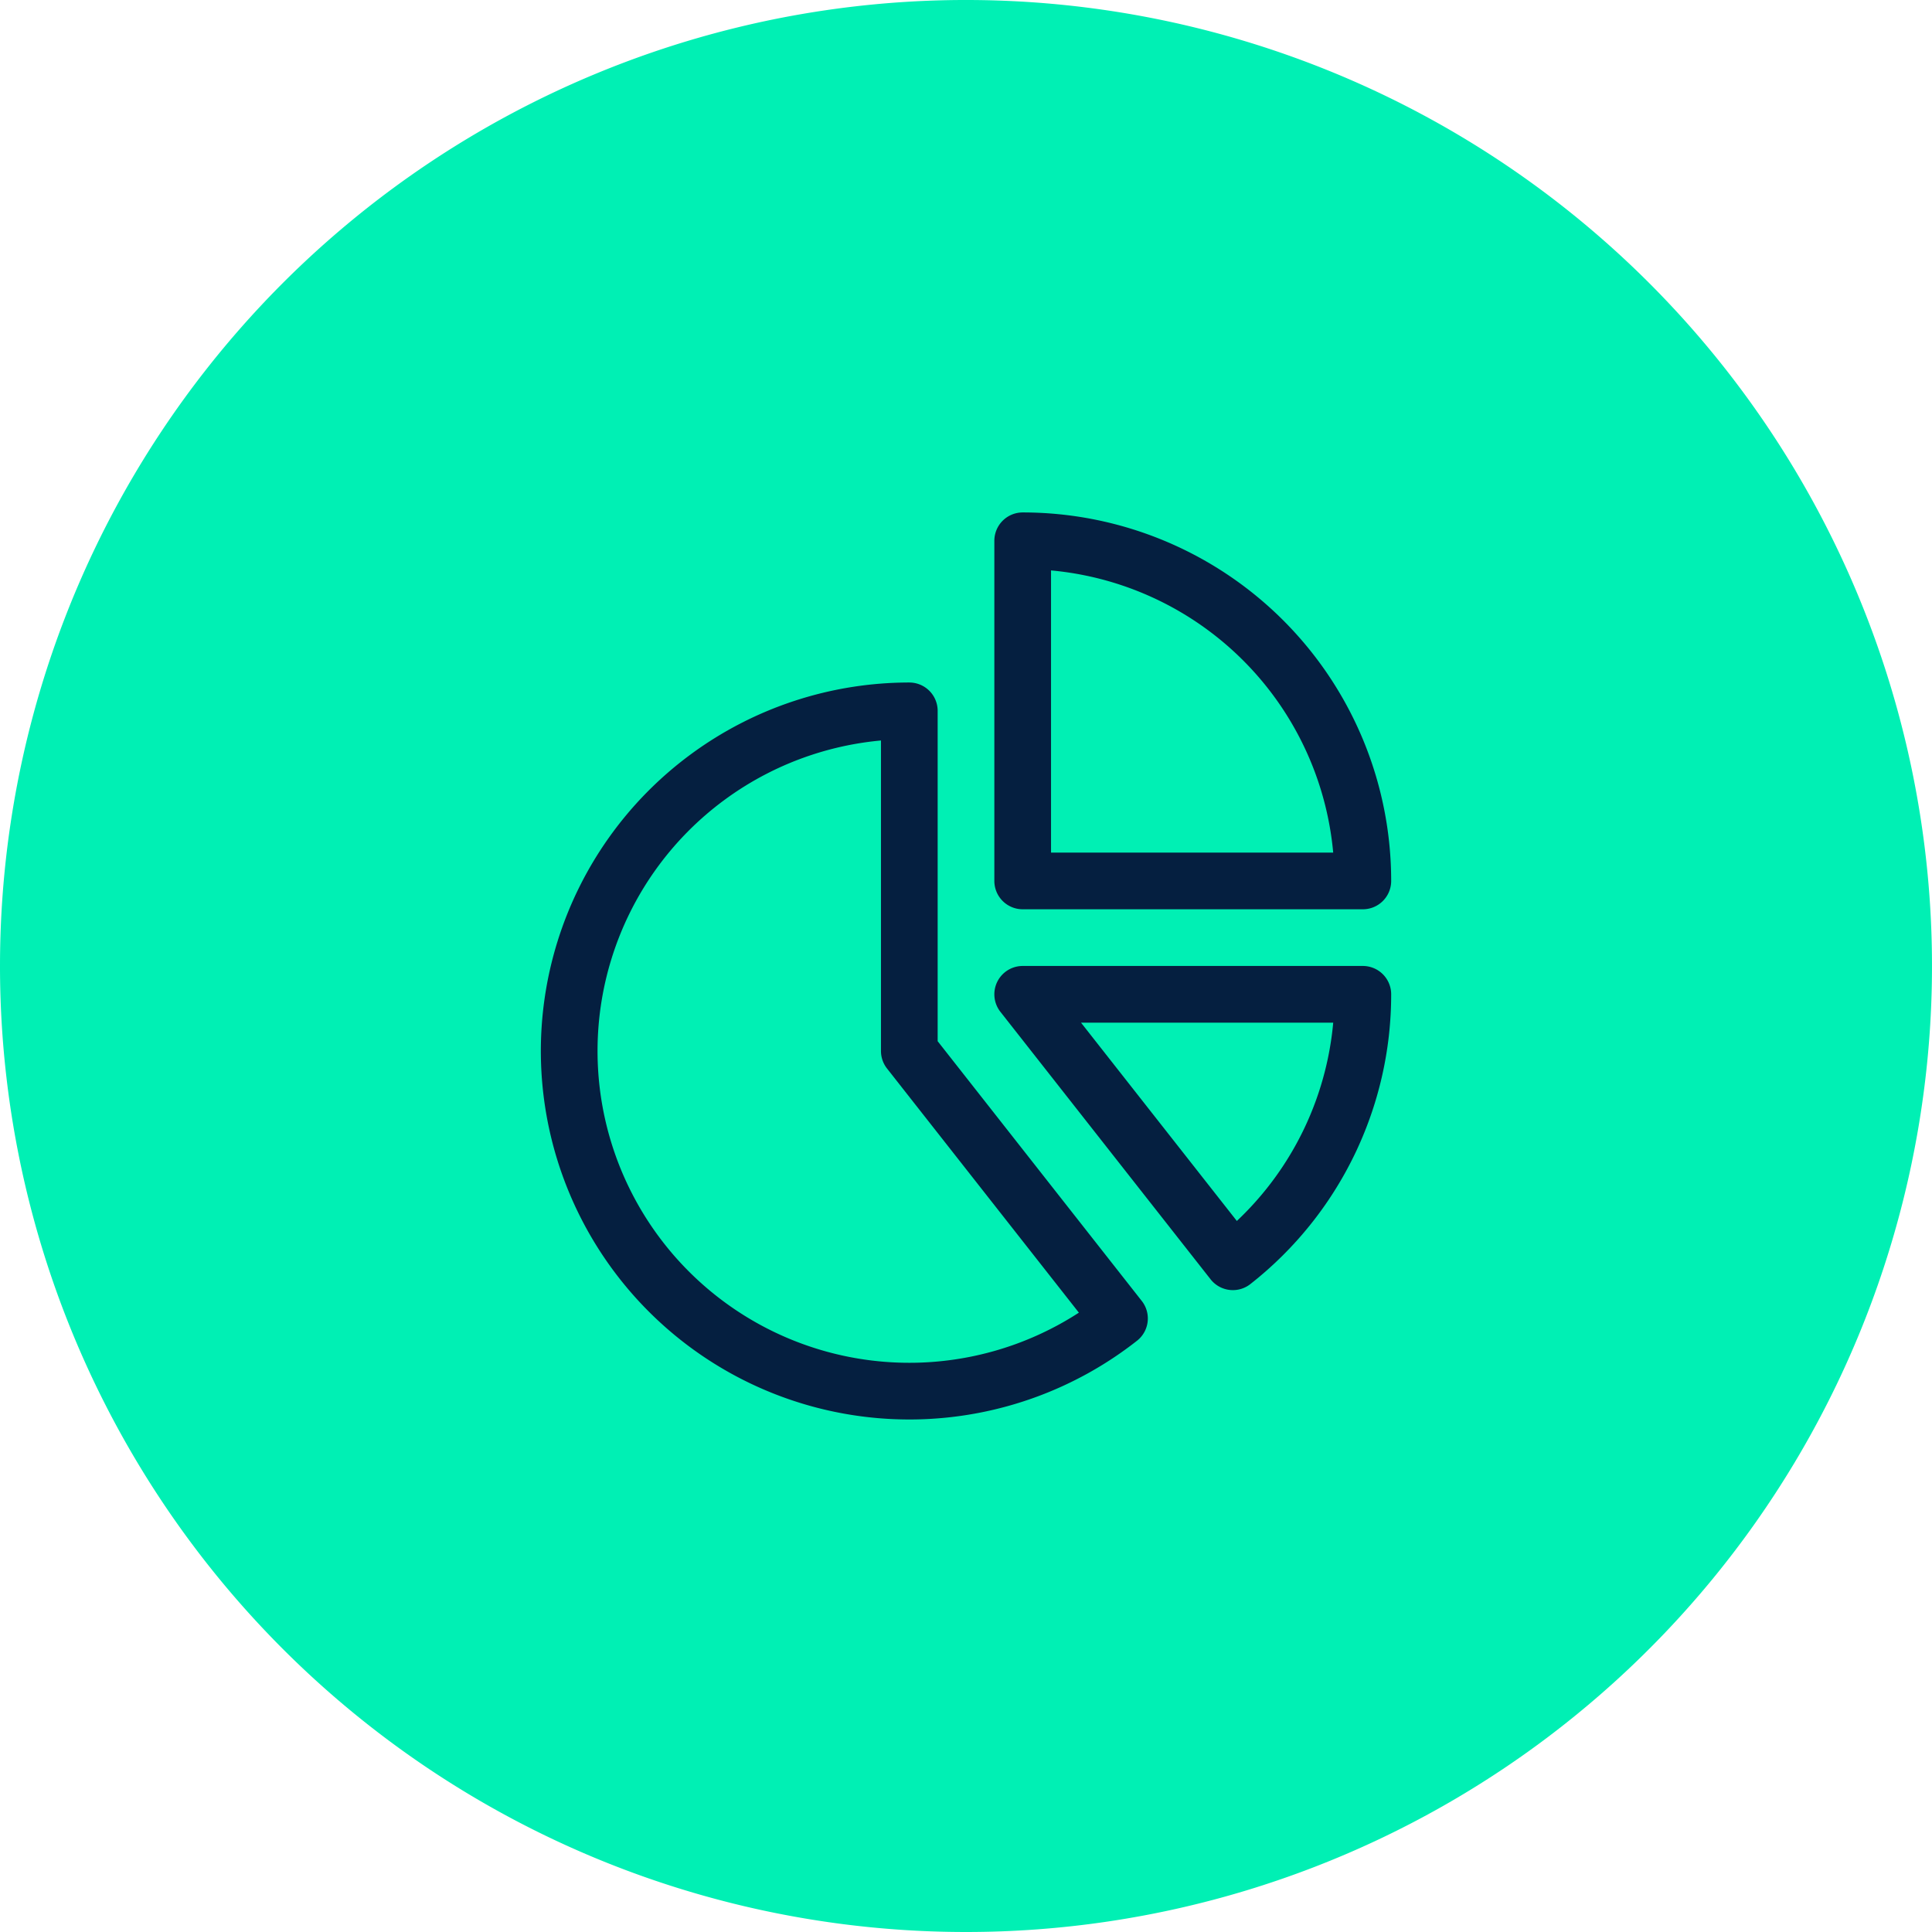
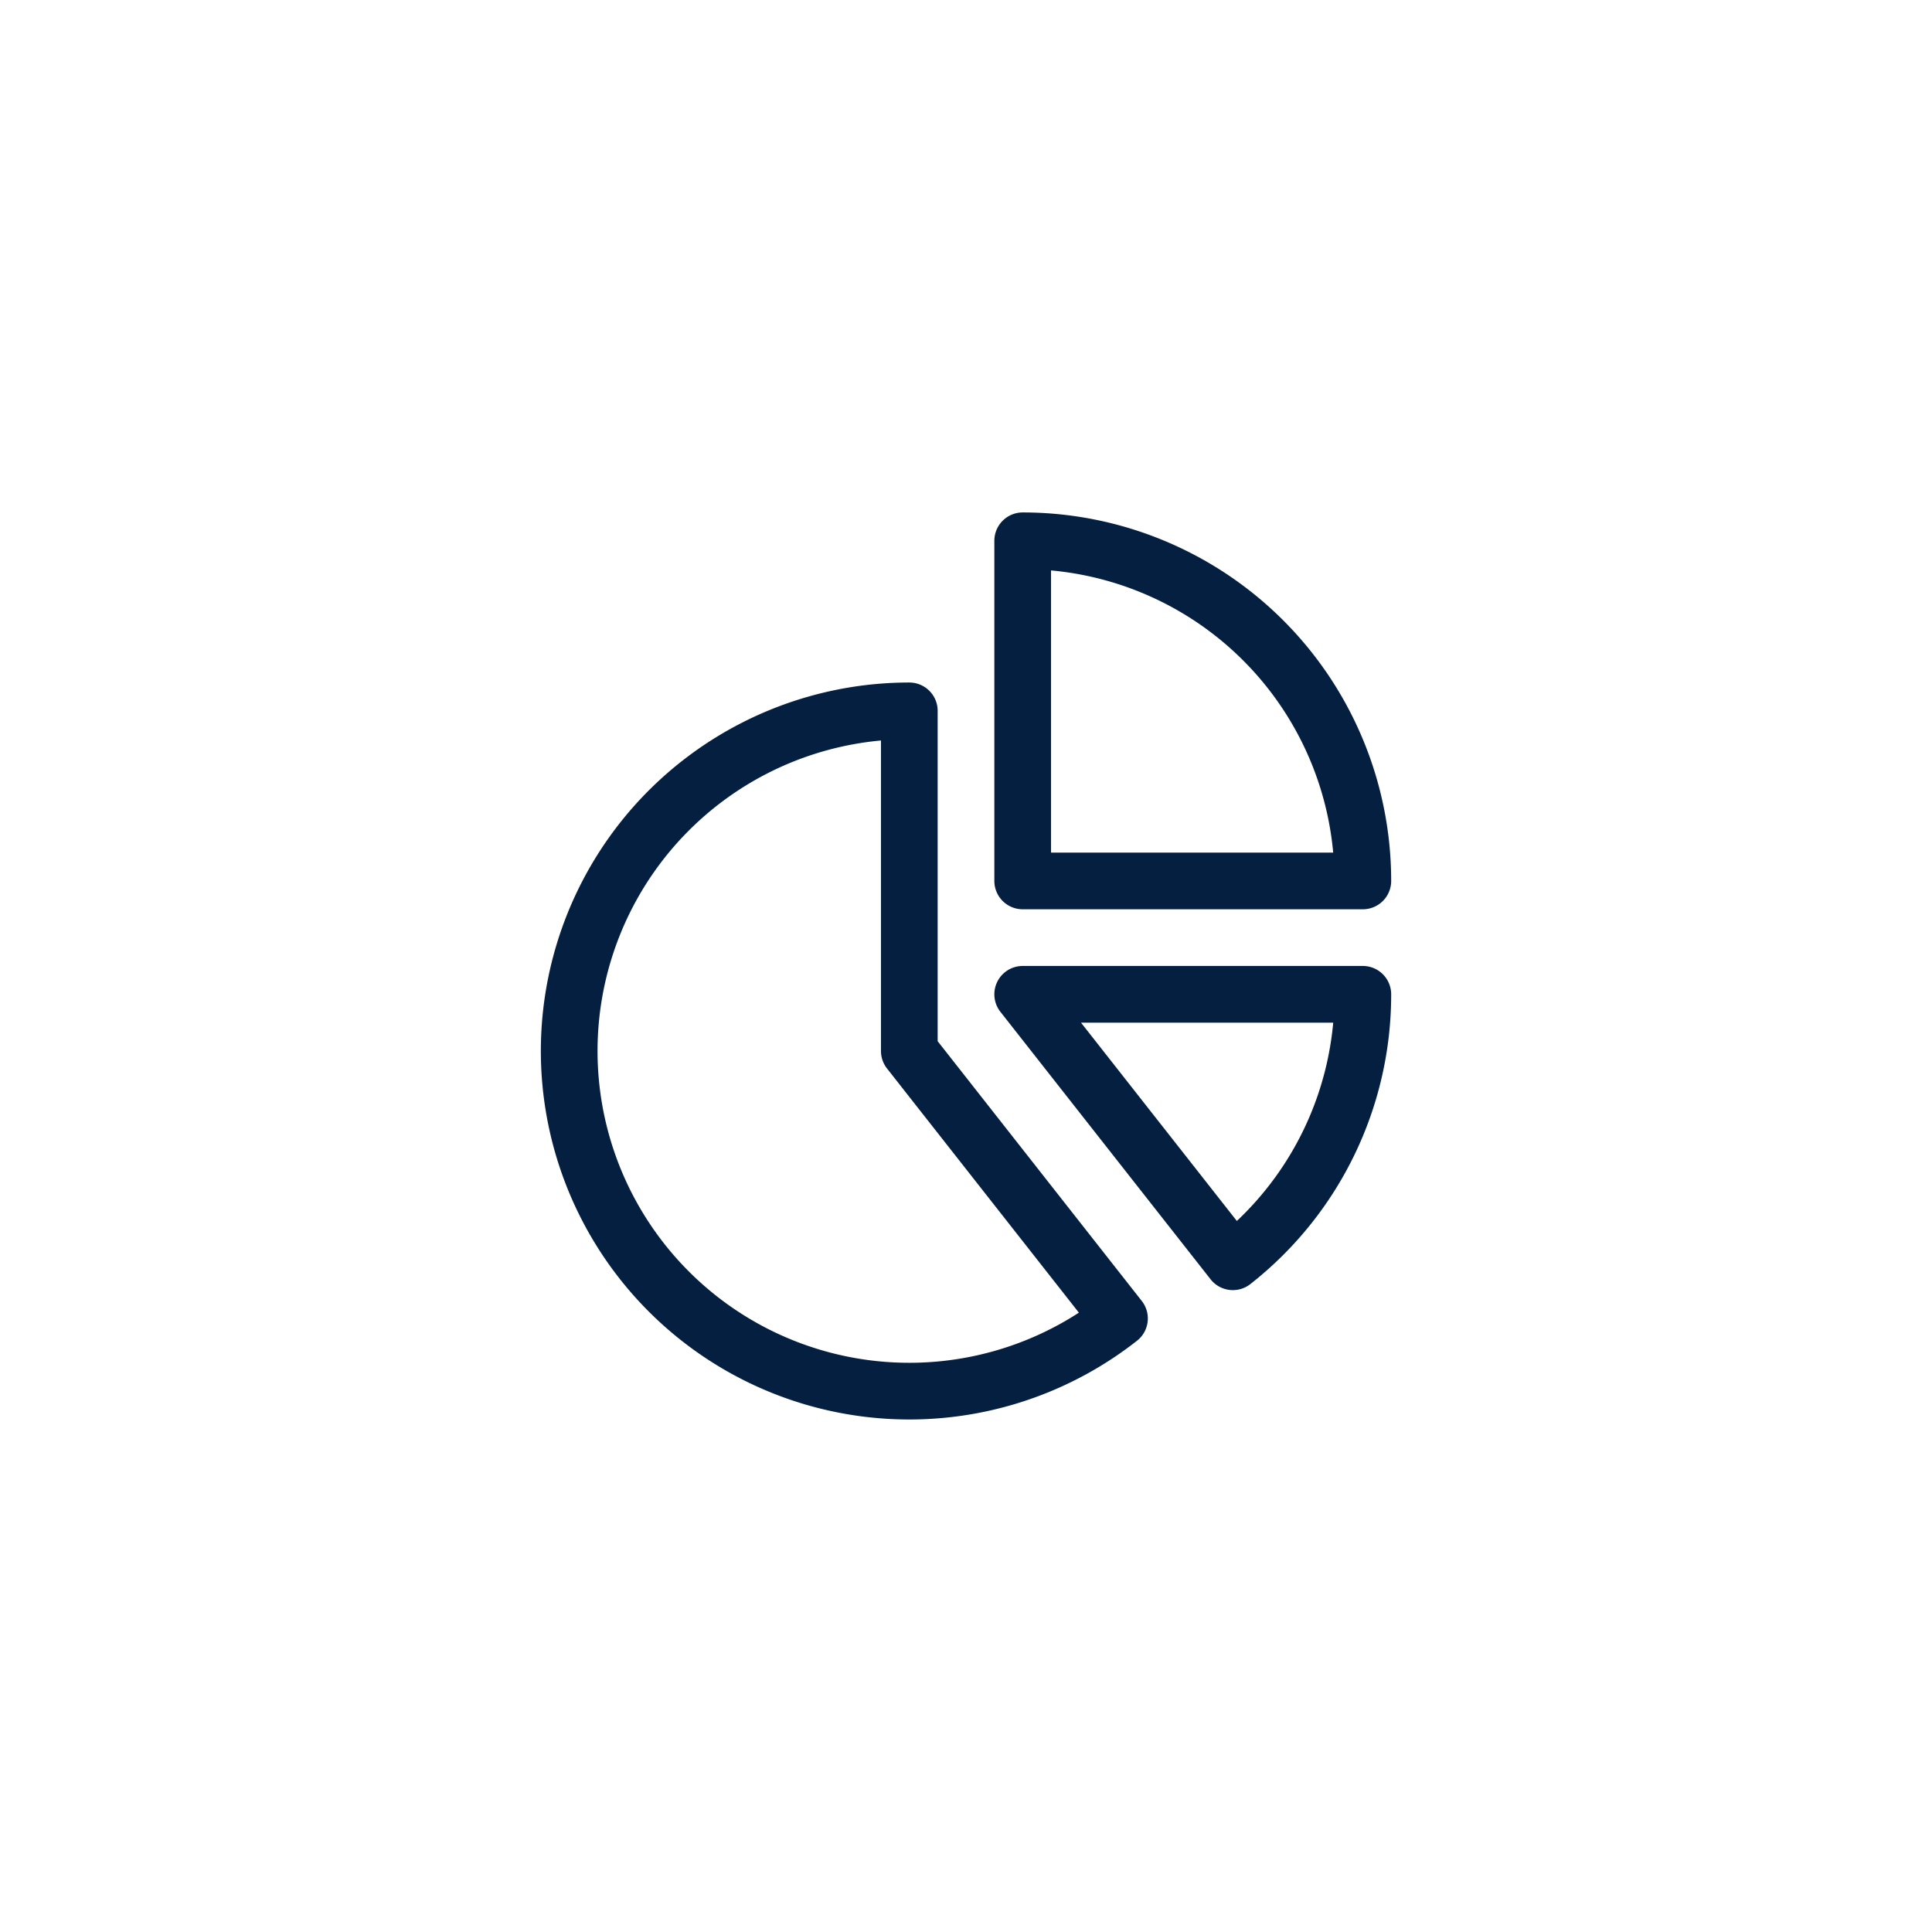
<svg xmlns="http://www.w3.org/2000/svg" width="102.24" height="102.24" viewBox="0 0 102.24 102.24">
  <defs>
    <clipPath id="clip-path">
      <rect id="Rectangle_68" data-name="Rectangle 68" width="48.001" height="48" transform="translate(561 795.203)" fill="none" />
    </clipPath>
  </defs>
  <g id="Group_152" data-name="Group 152" transform="translate(-533.88 -768.082)">
    <g id="Group_90" data-name="Group 90">
      <g id="Group_151" data-name="Group 151">
-         <path id="Path_60" data-name="Path 60" d="M585,870.322A51.12,51.12,0,1,0,533.88,819.2,51.121,51.121,0,0,0,585,870.322" fill="#00f0b4" />
-       </g>
+         </g>
    </g>
    <g id="Group_92" data-name="Group 92">
      <g id="Group_91" data-name="Group 91" clip-path="url(#clip-path)">
        <path id="Path_61" data-name="Path 61" d="M588,796.7v18h18A18,18,0,0,0,588,796.7Z" fill="none" stroke="#051f40" stroke-linecap="round" stroke-linejoin="round" stroke-width="3" />
        <path id="Path_62" data-name="Path 62" d="M582,823.7v-18a18,18,0,1,0,11.122,32.154Z" fill="none" stroke="#051f40" stroke-linecap="round" stroke-linejoin="round" stroke-width="3" />
        <path id="Path_63" data-name="Path 63" d="M606,820.7H588l11.122,14.154A17.971,17.971,0,0,0,606,820.7Z" fill="none" stroke="#051f40" stroke-linecap="round" stroke-linejoin="round" stroke-width="3" />
      </g>
    </g>
  </g>
</svg>